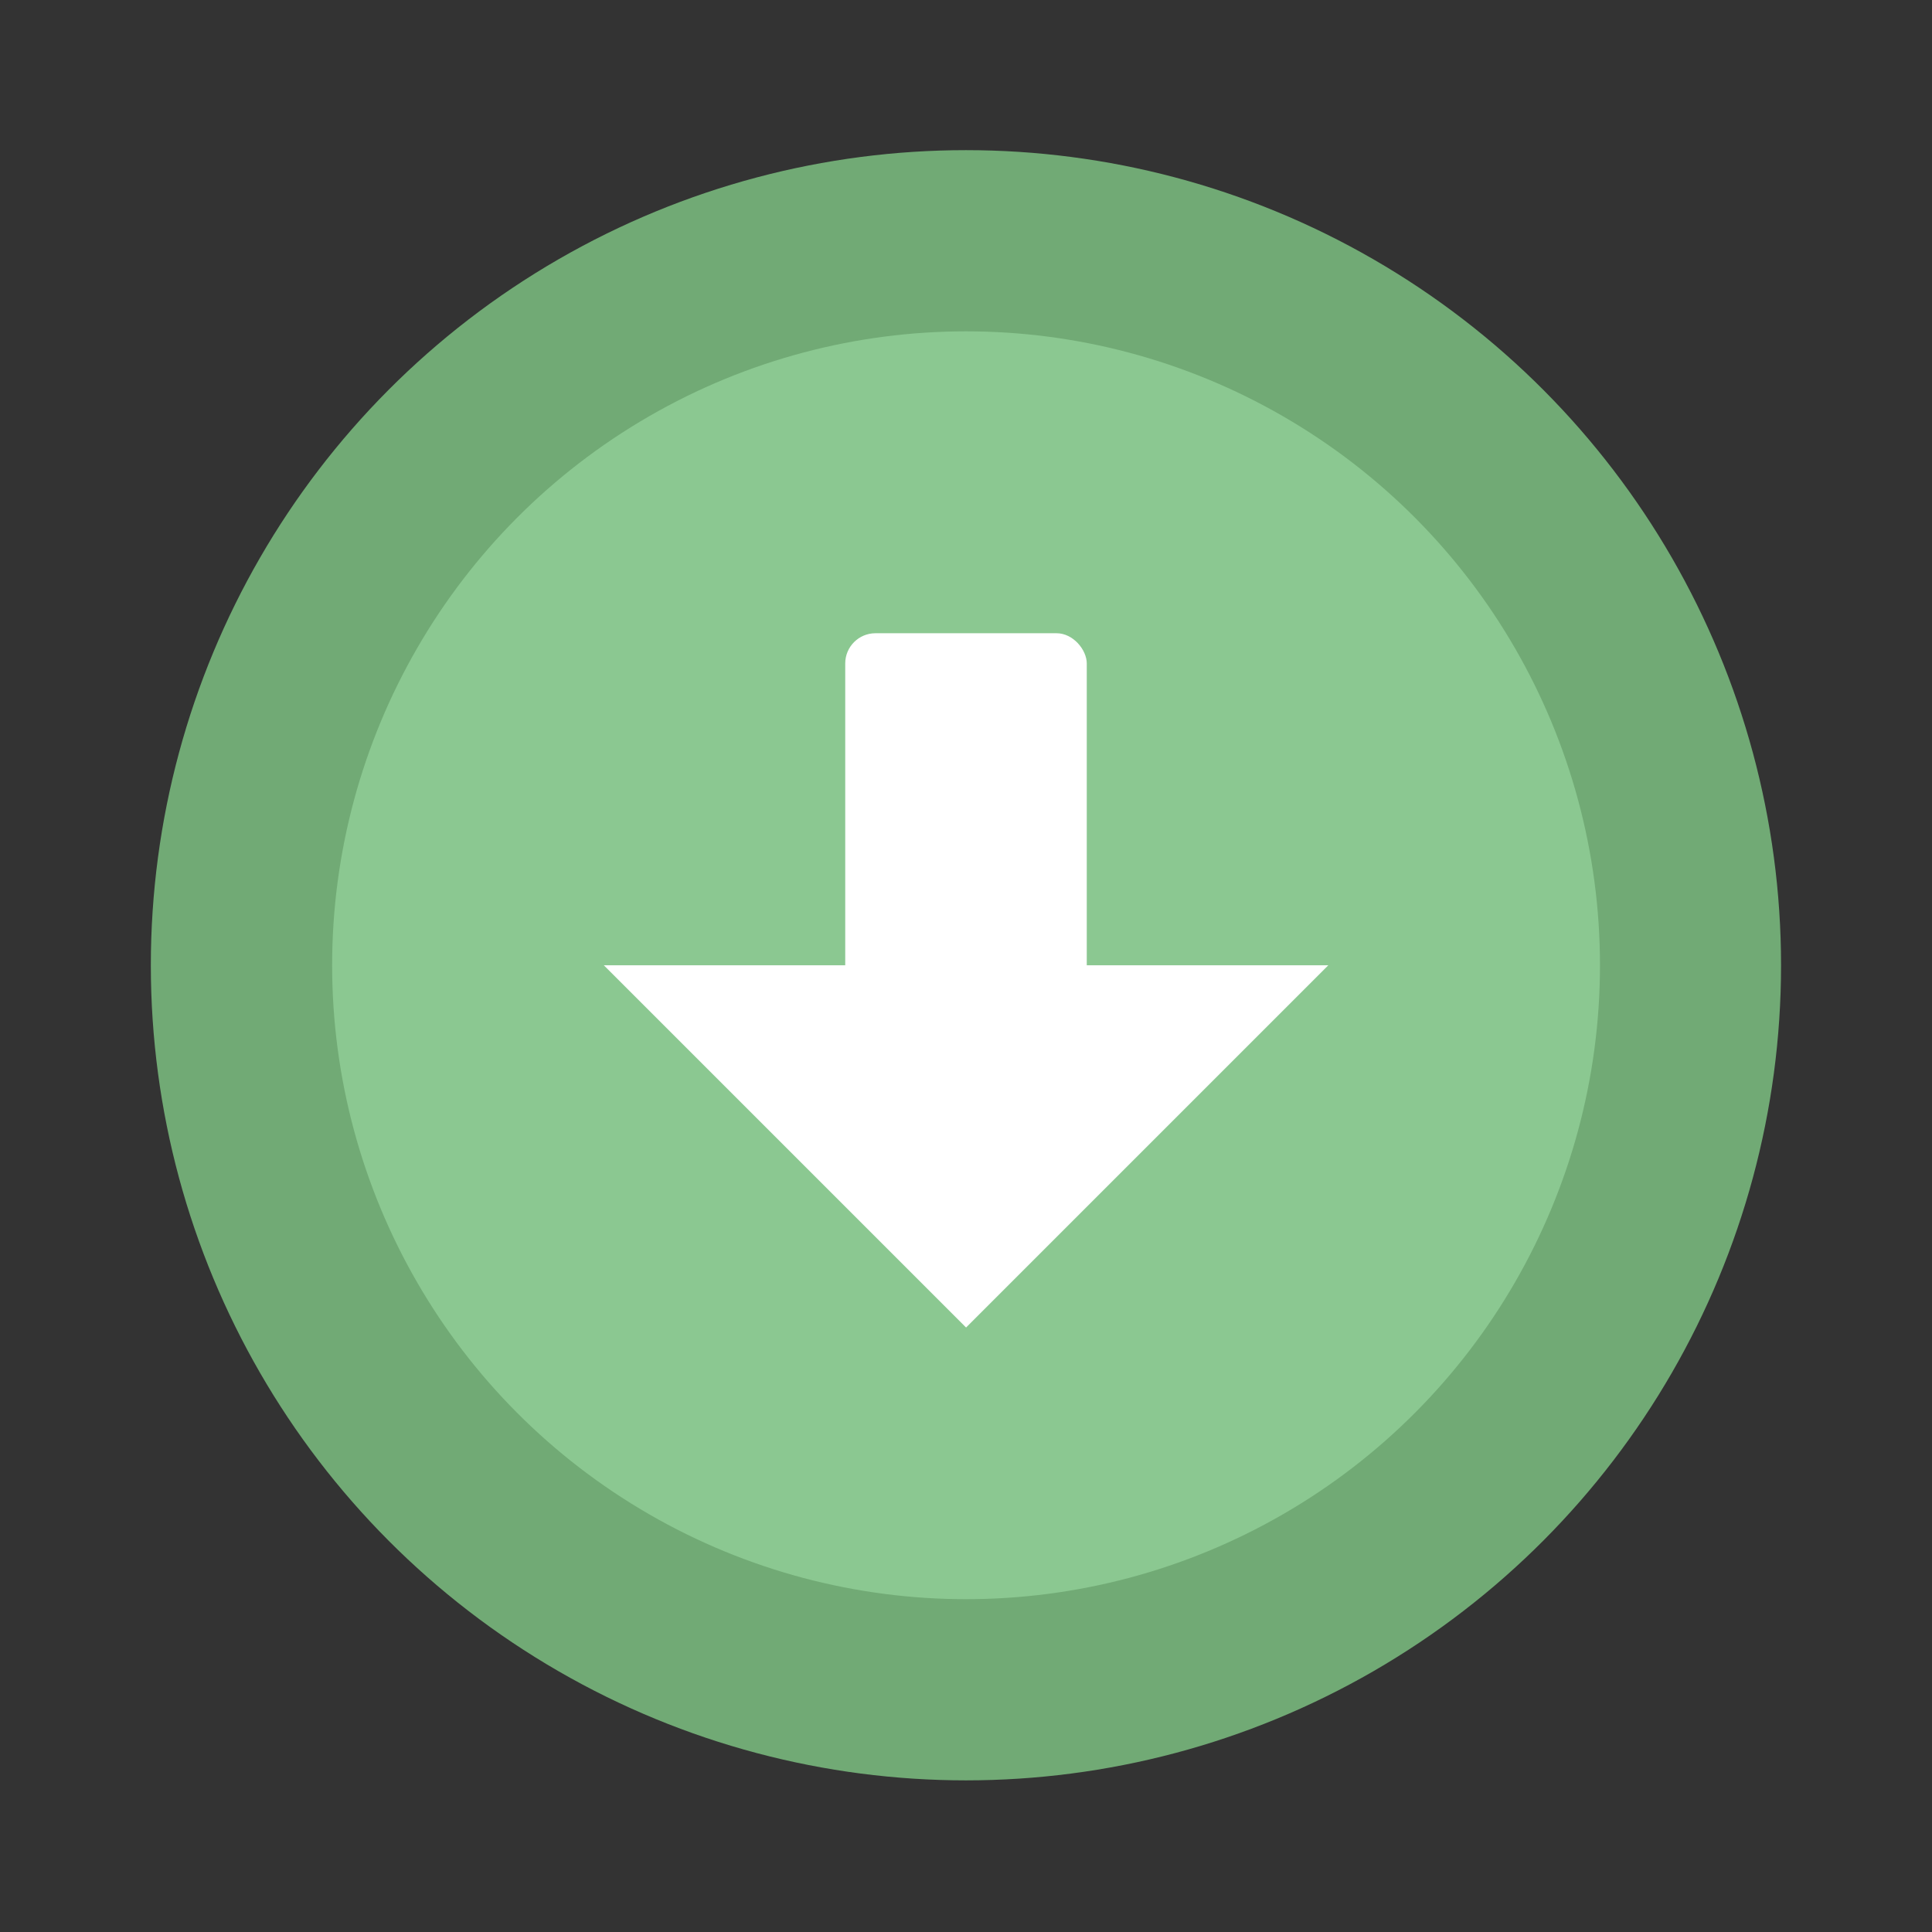
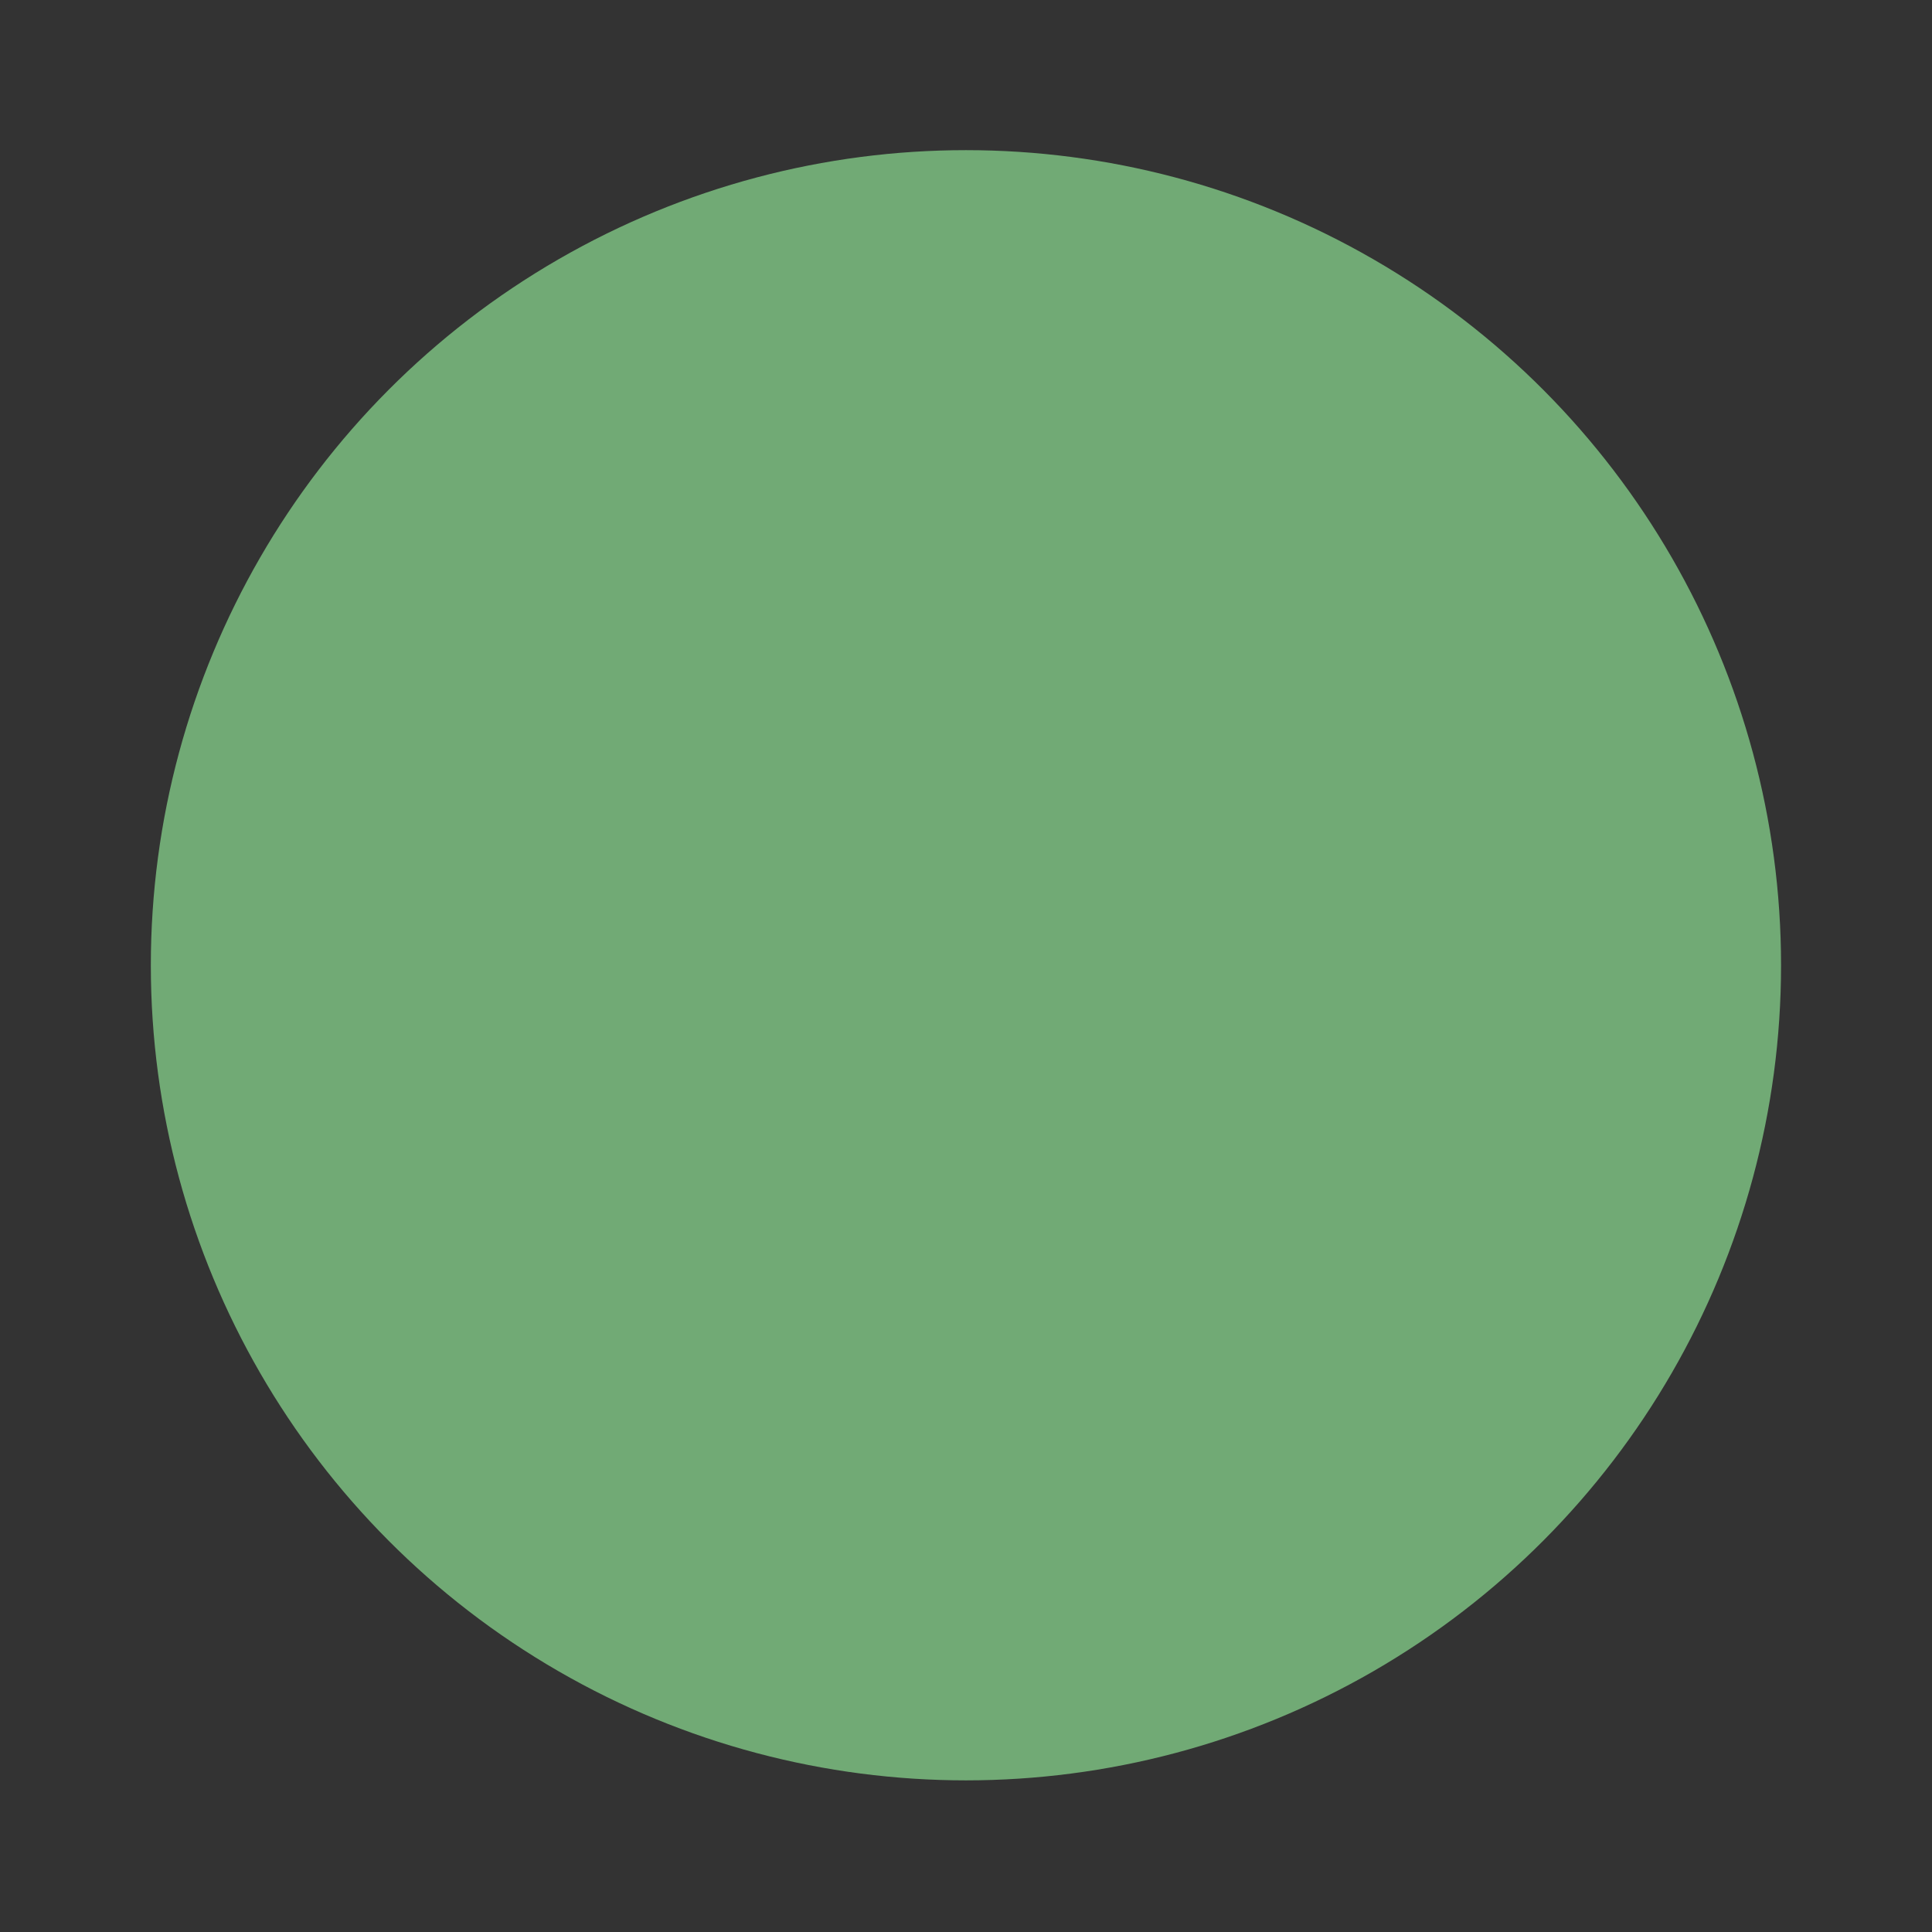
<svg xmlns="http://www.w3.org/2000/svg" width="64" height="64" viewBox="0 0 16.933 16.933">
  <rect x="0" y="0" width="16.933" height="16.933" fill="#333333" stroke="none" />
  <g paint-order="stroke markers fill" transform="translate(0 -280.07)">
    <circle cx="8.466" cy="288.53" r="7.144" fill="#71aa75" />
-     <circle cx="8.467" cy="288.53" r="5.556" fill="#8bc891" />
-     <rect width="2.117" height="3.175" x="7.408" y="285.62" fill="#fff" ry=".265" />
-     <path fill="#fff" d="M5.292 288.53h6.35l-3.175 3.175z" />
  </g>
</svg>